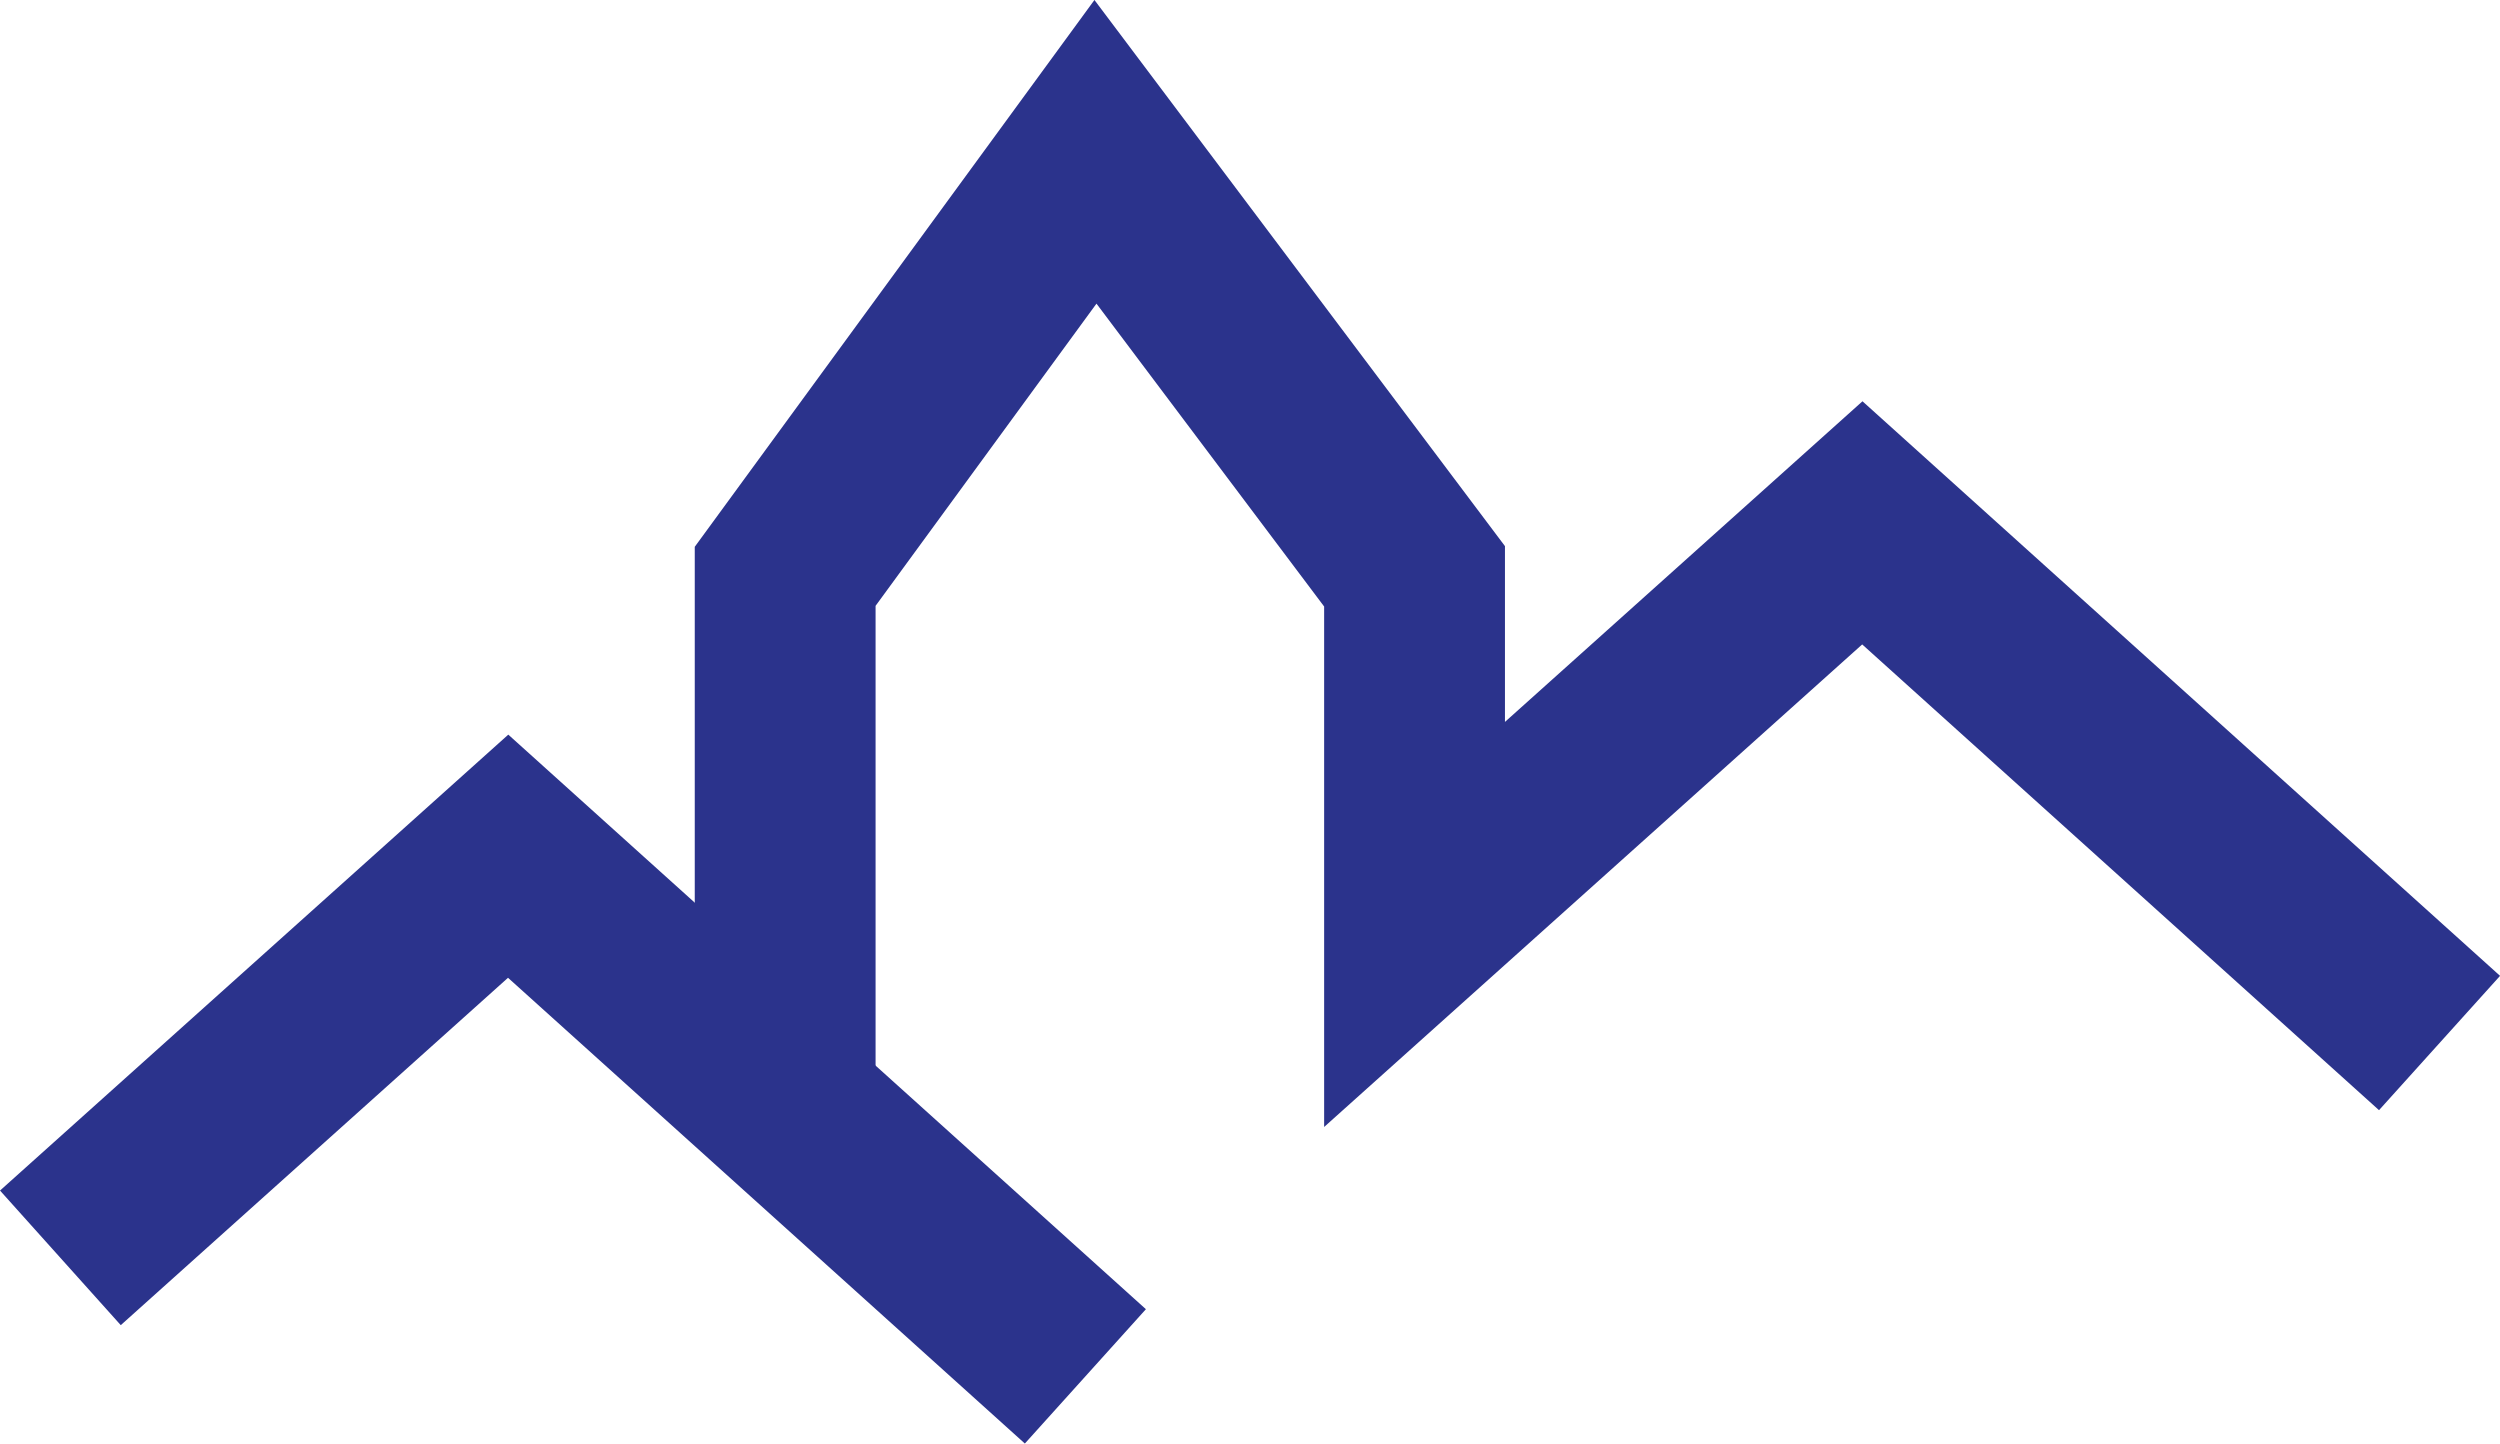
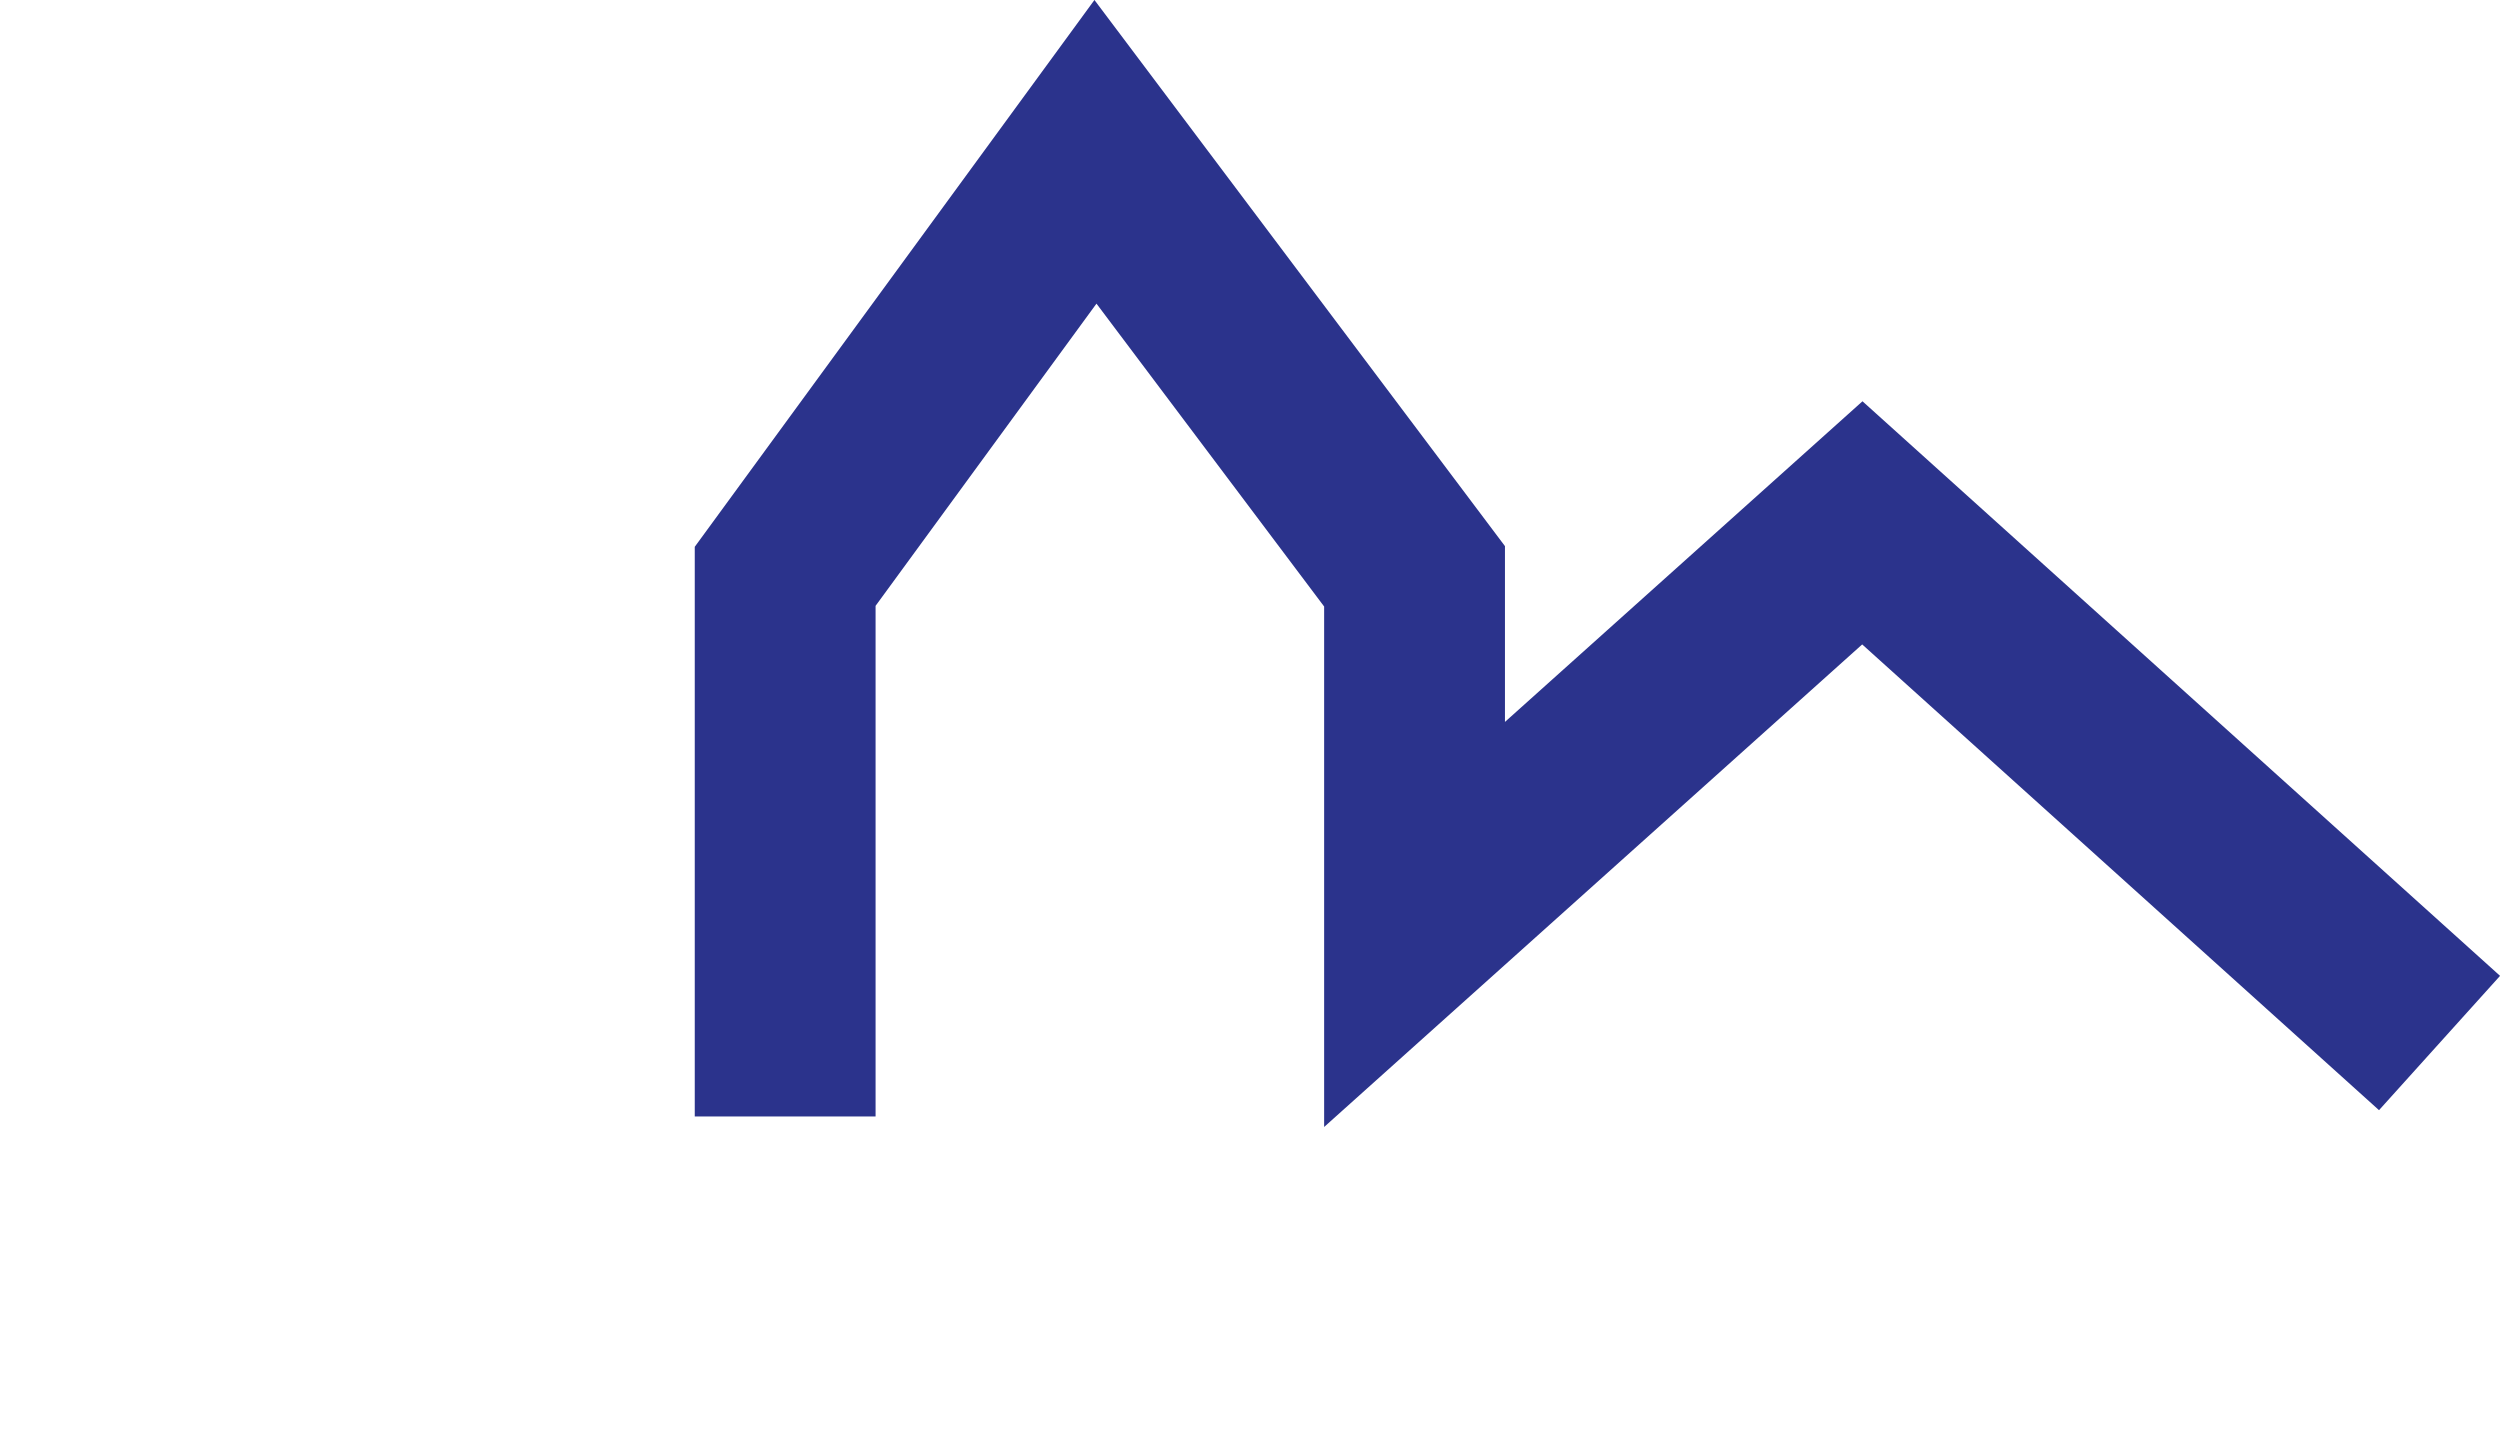
<svg xmlns="http://www.w3.org/2000/svg" width="96.782" height="55.885" viewBox="0 0 96.782 55.885">
  <g id="town" transform="translate(-452.612 -1219.713)">
    <path id="Tracé_322" data-name="Tracé 322" d="M-11485.65-20565.031v-20.91l12.012-16.434,12.353,16.434v13.477l17.335-15.547,22.345,20.137" transform="translate(11968.658 21827.965)" fill="none" stroke="#2b338c" stroke-width="7" />
-     <path id="Tracé_332" data-name="Tracé 332" d="M-11464.736-20574.5l17.334-15.549,22.346,20.137" transform="translate(11919.686 21842.908)" fill="none" stroke="#2b338c" stroke-width="7" />
  </g>
</svg>